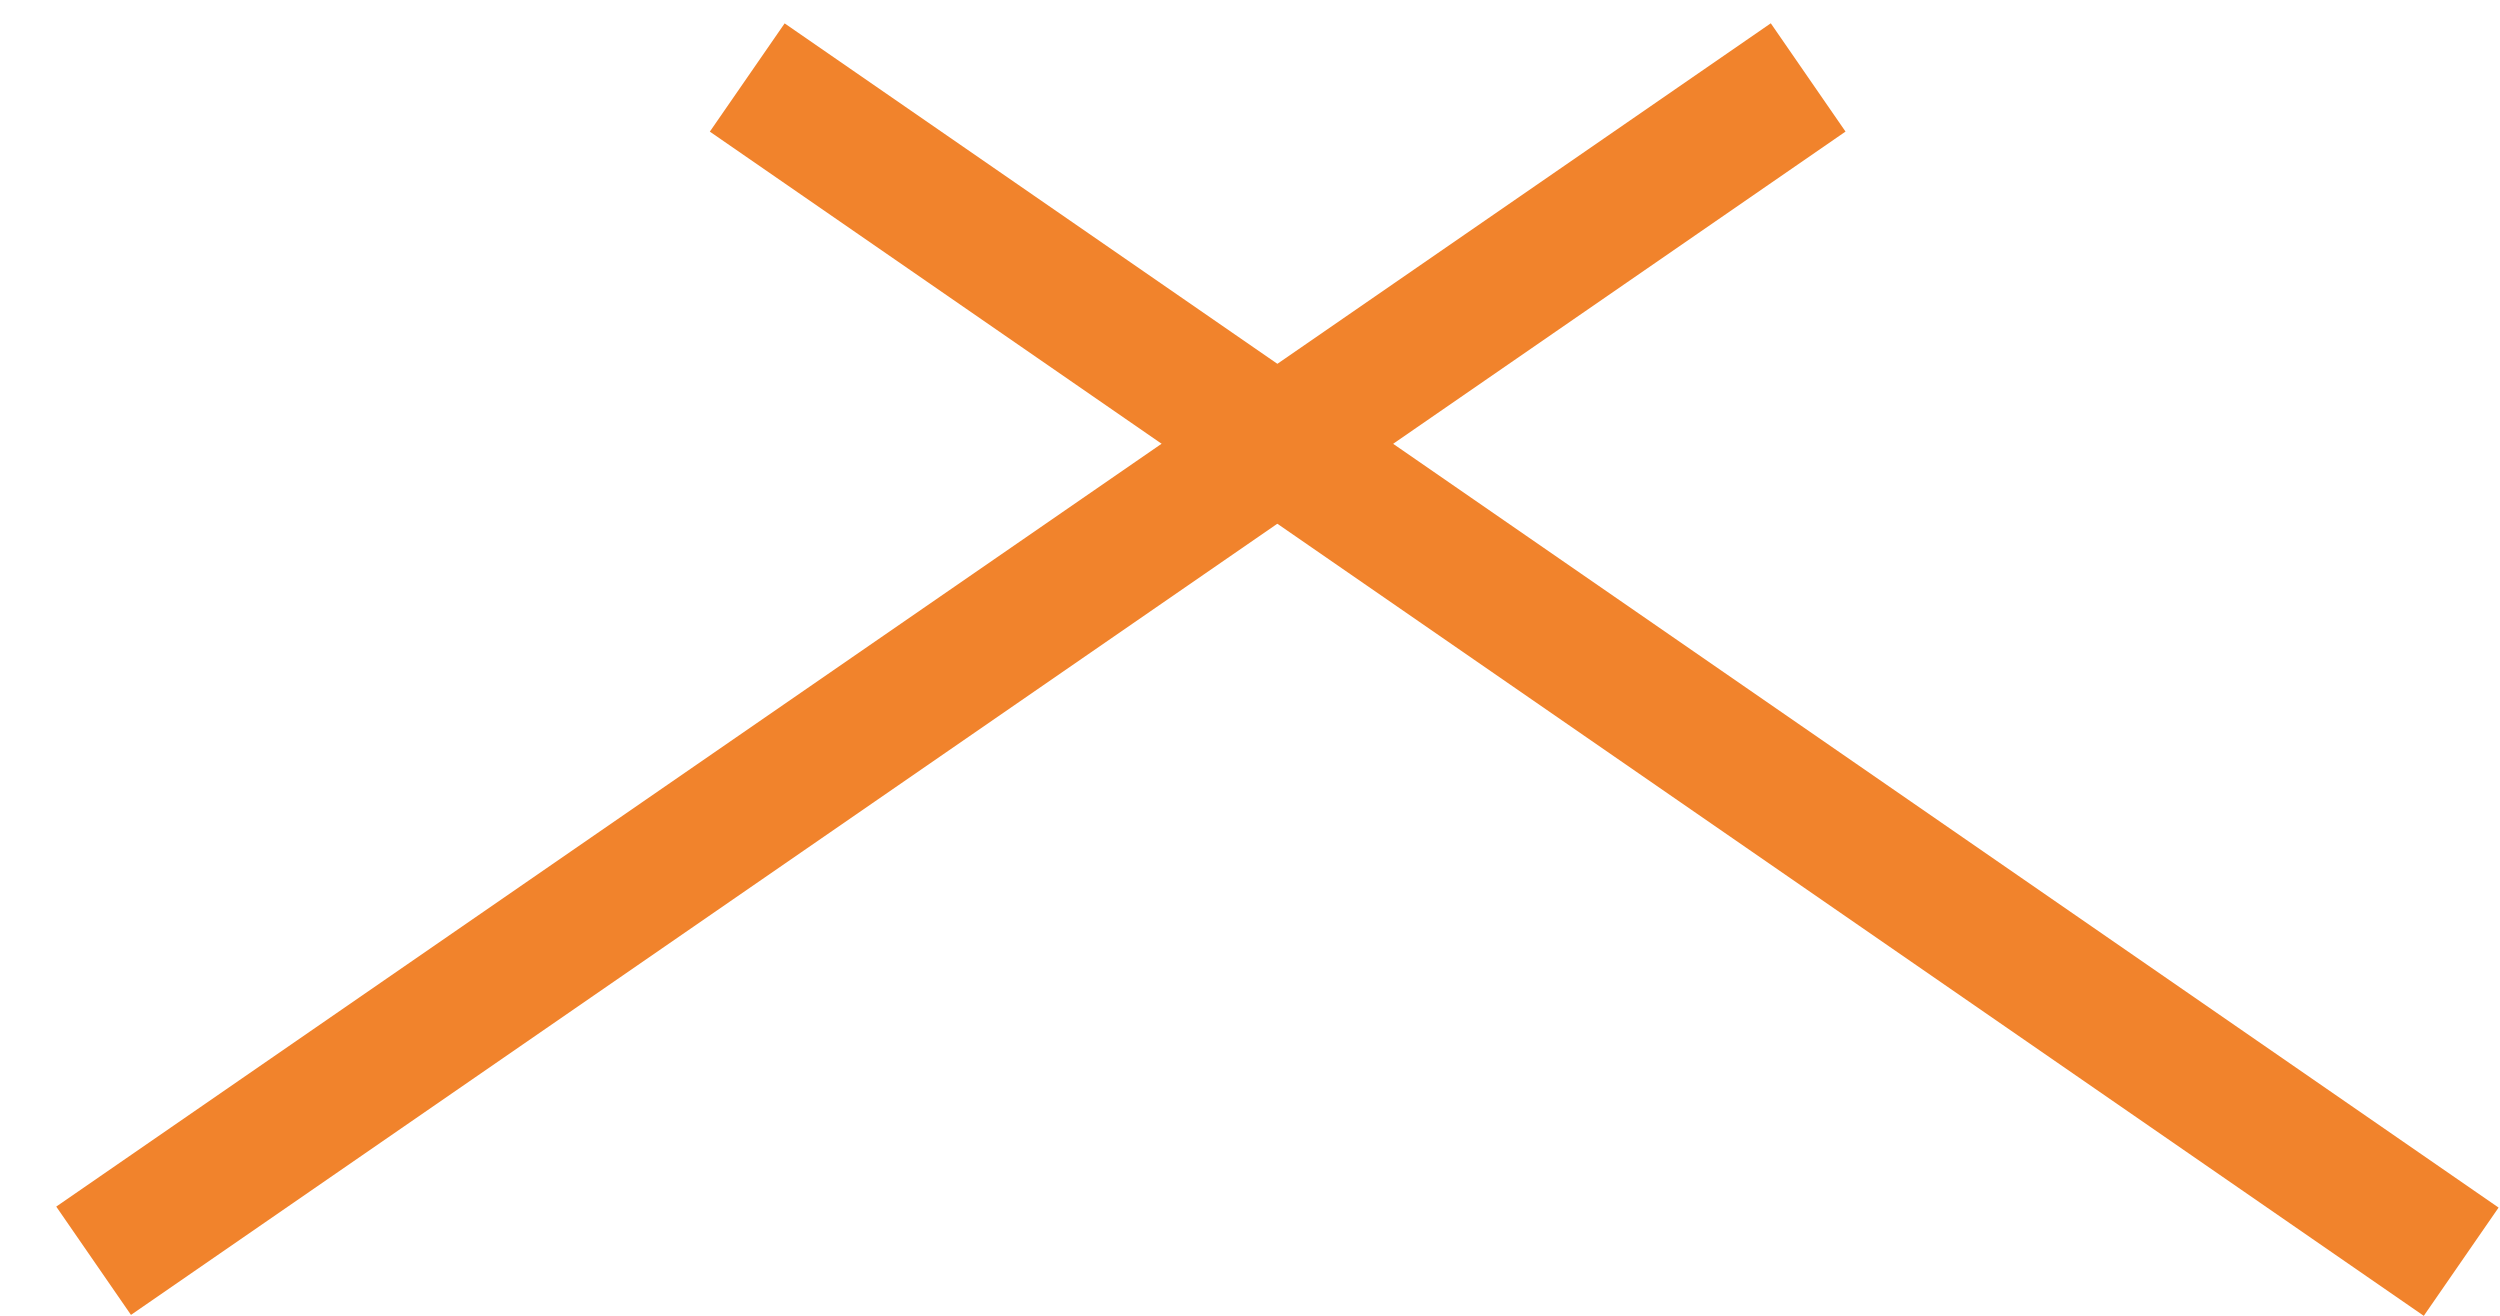
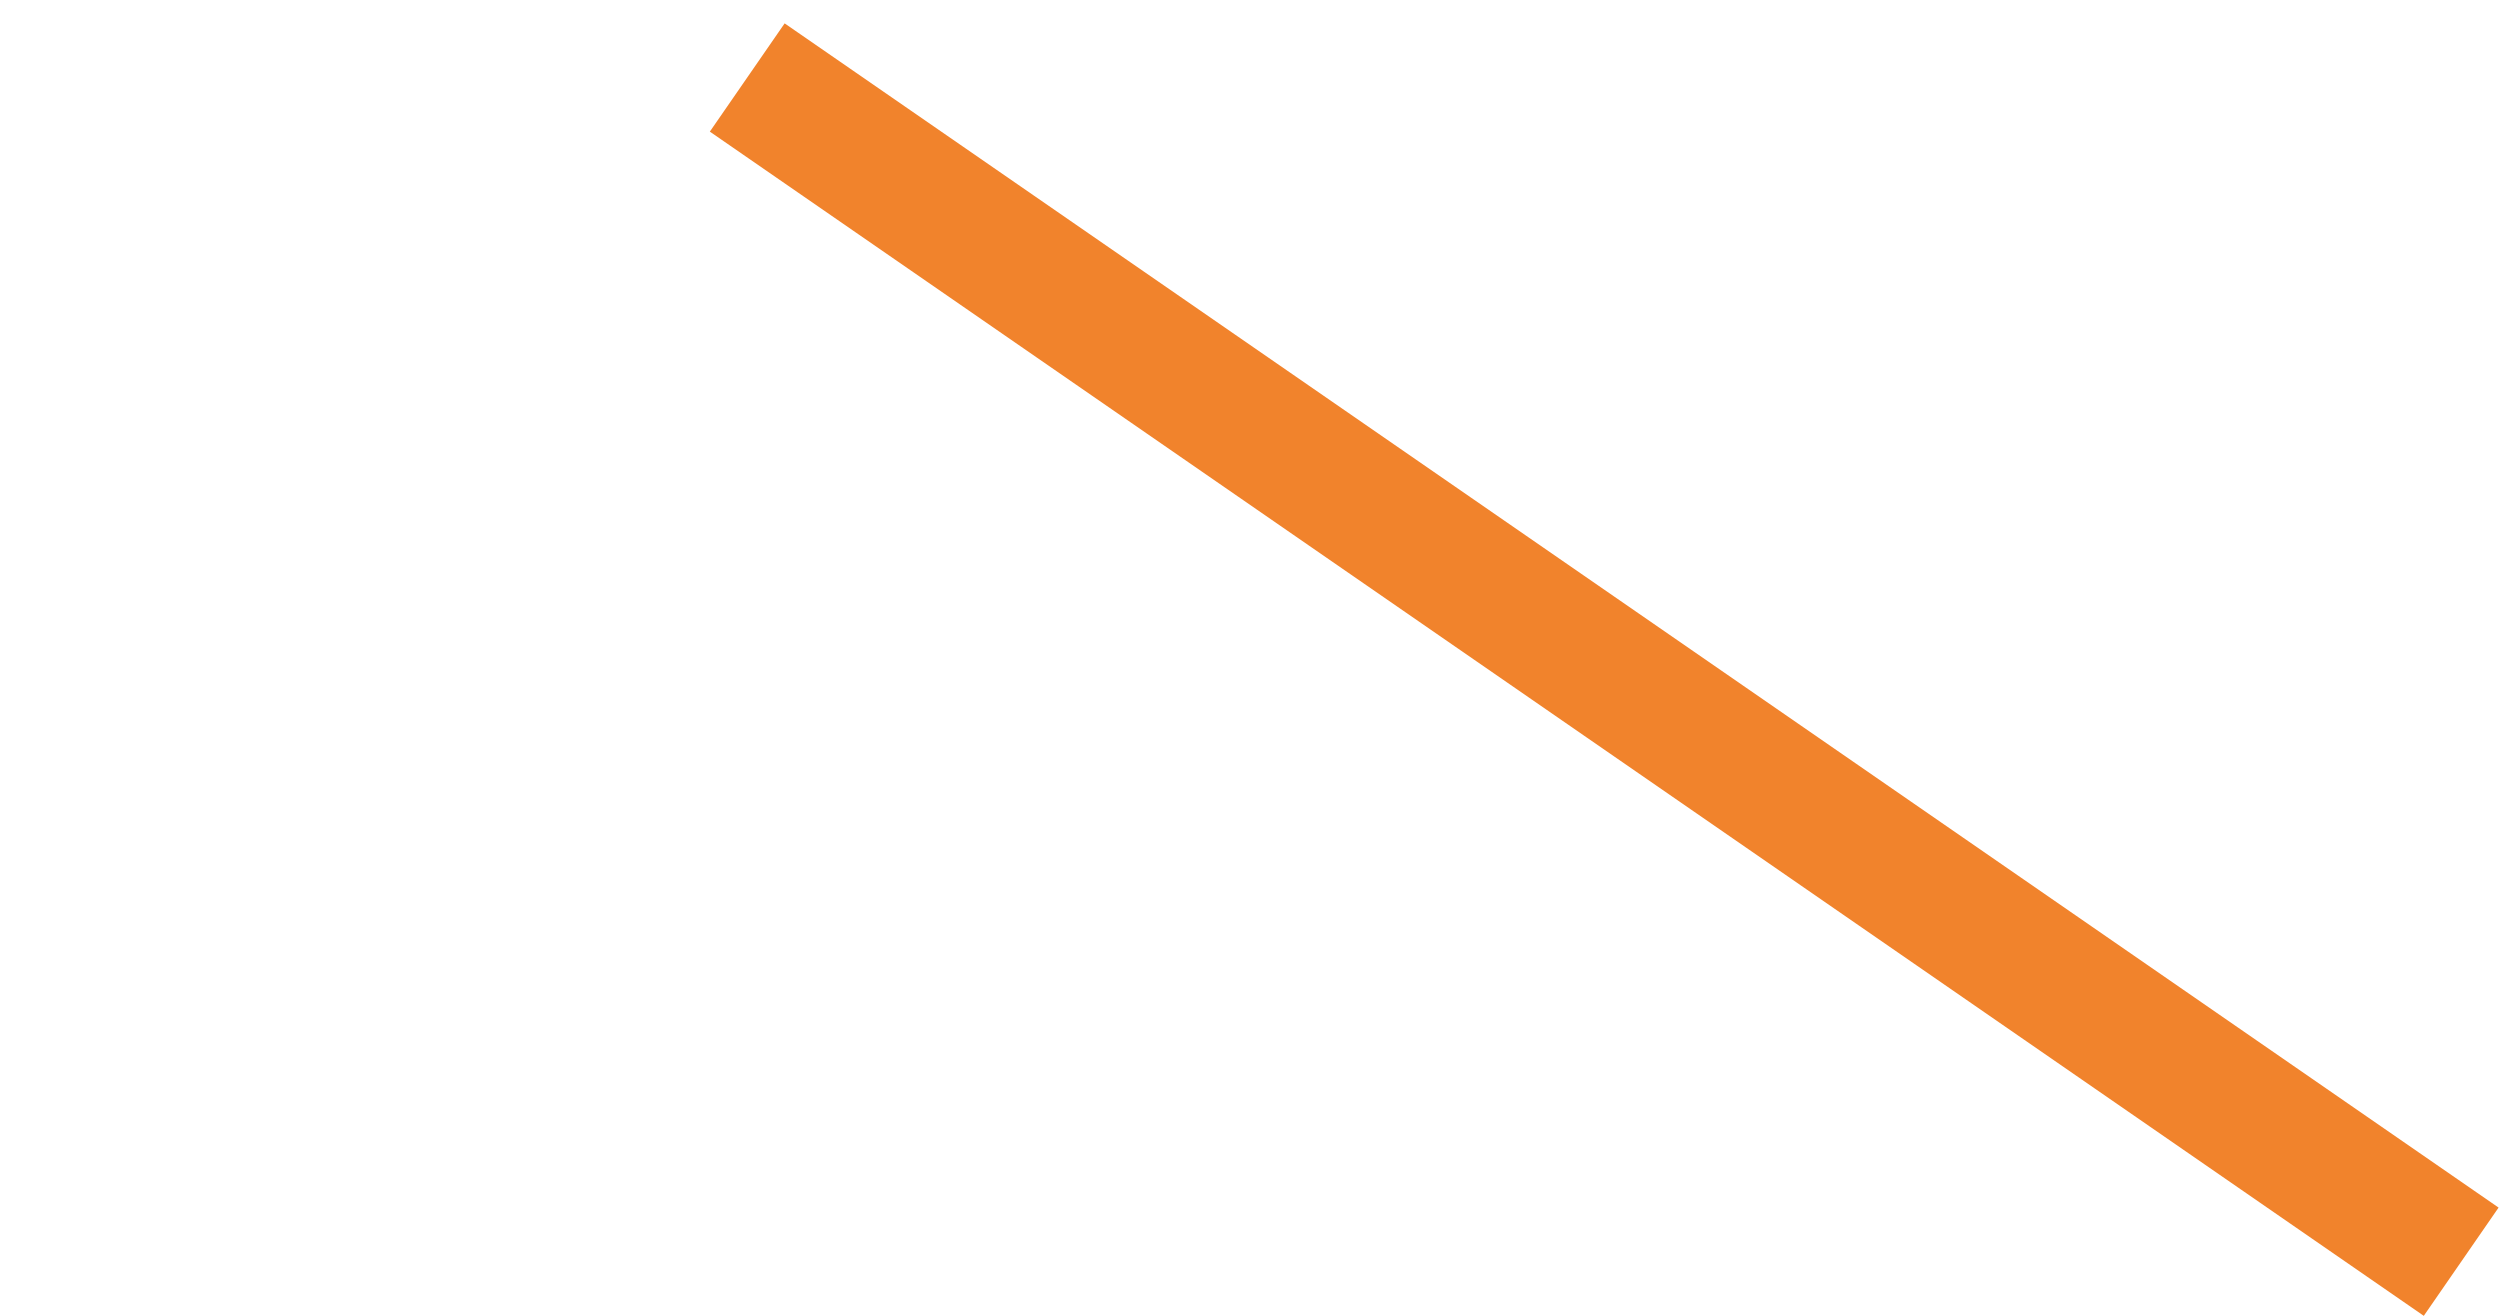
<svg xmlns="http://www.w3.org/2000/svg" width="19" height="10" viewBox="0 0 19 10" fill="none">
  <line x1="5.679" y1="0.589" x2="18.705" y2="9.589" stroke="#F1832C" />
-   <line y1="-0.5" x2="15.833" y2="-0.5" transform="matrix(-0.823 0.568 0.568 0.823 14.026 1)" stroke="#F1832C" />
</svg>